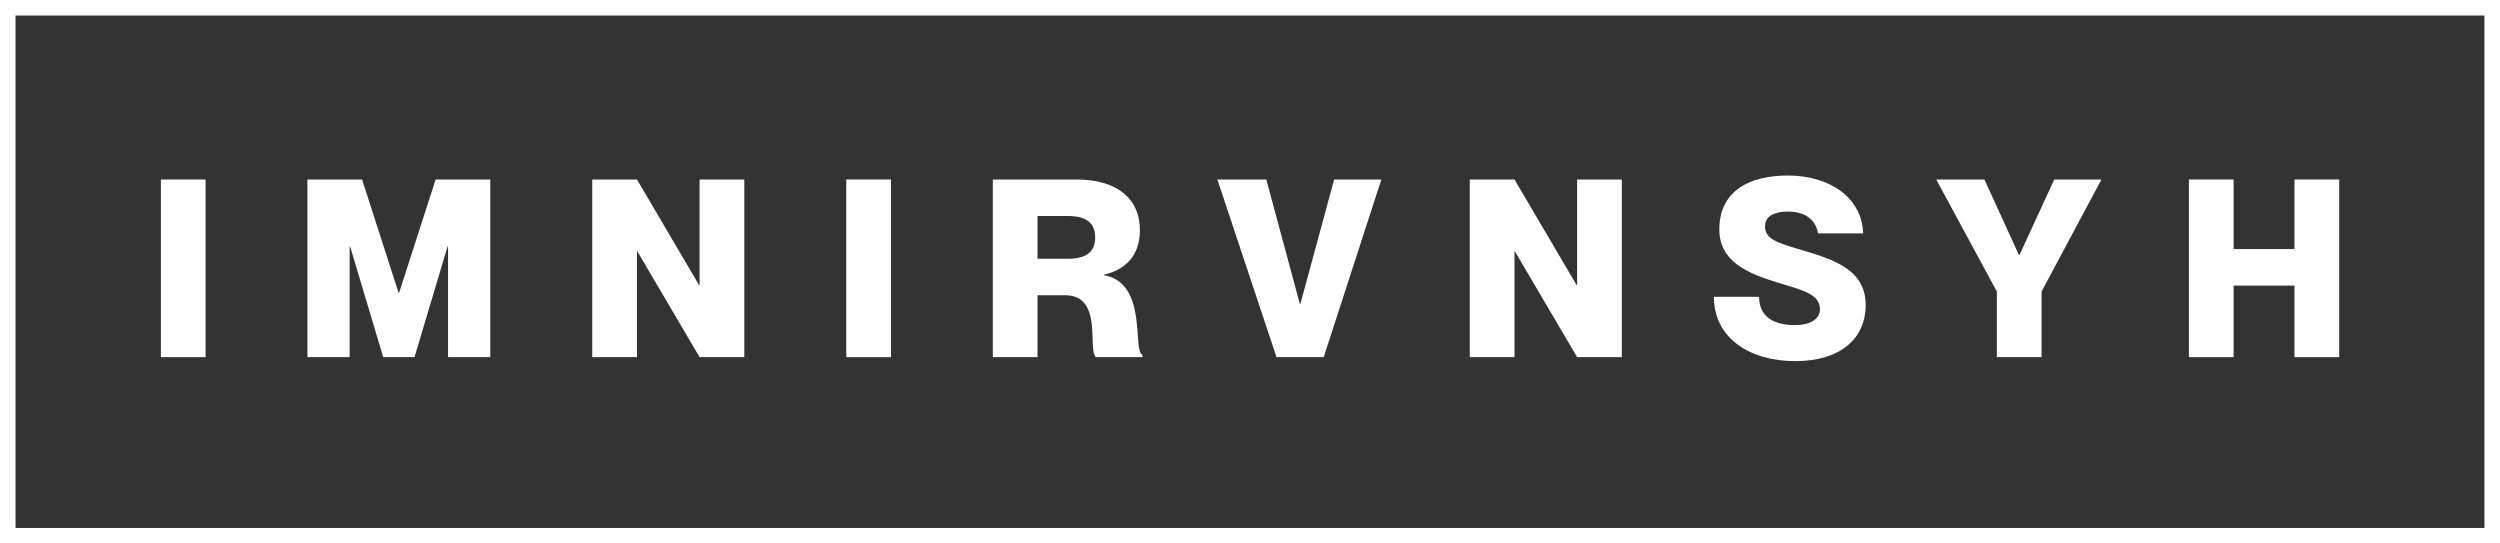
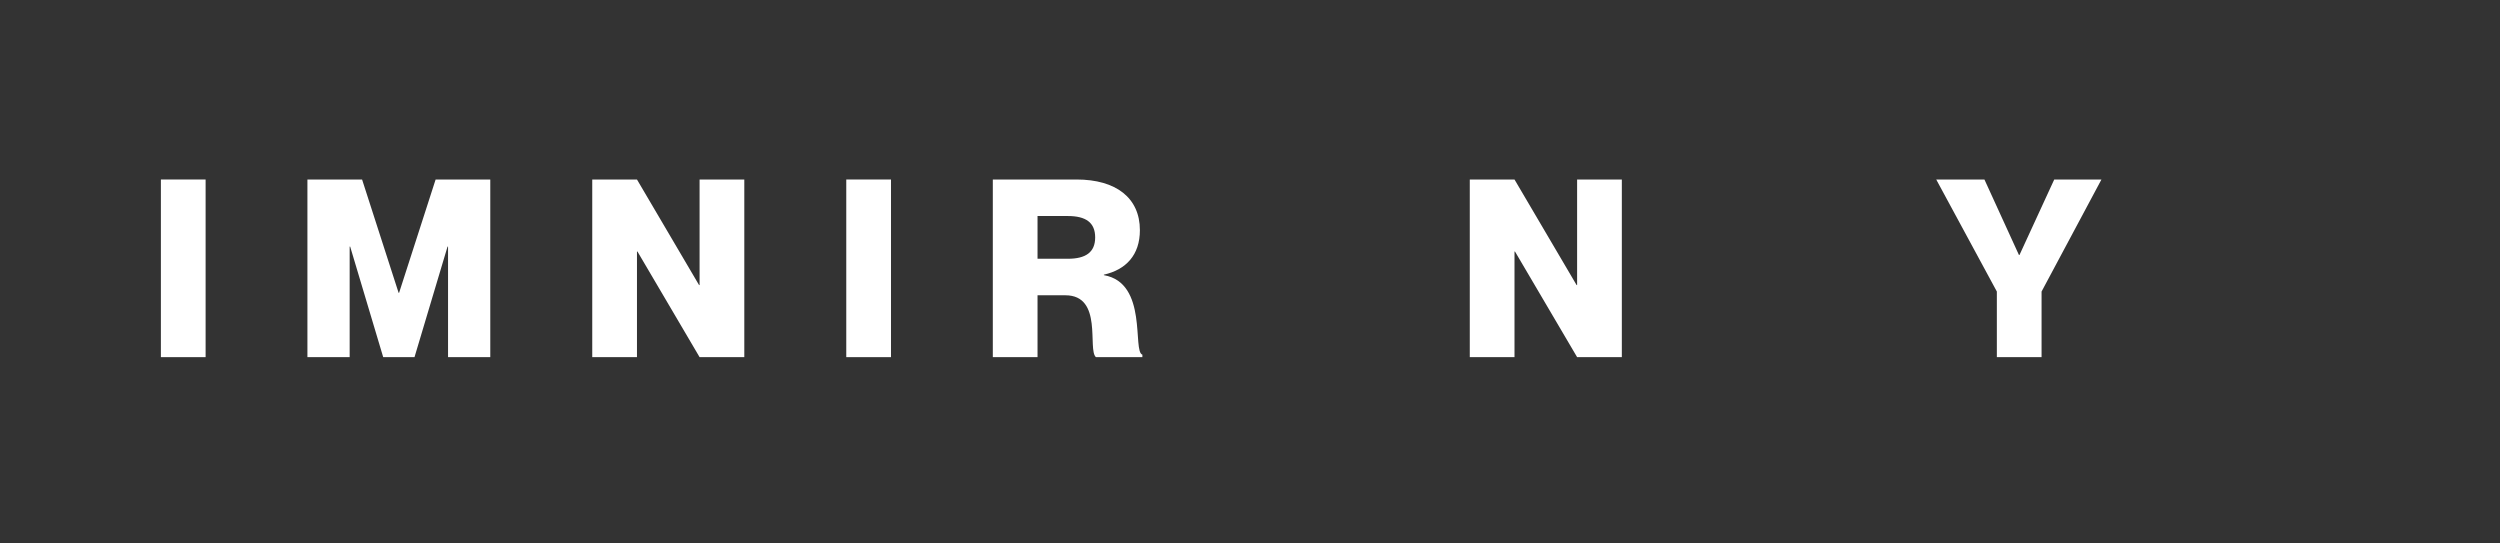
<svg xmlns="http://www.w3.org/2000/svg" width="161" height="35" viewBox="0 0 161 35" fill="none">
  <rect x="0" y="0" width="161" height="35" fill="#333333" stroke="none" />
-   <path d="M161 0V35H0V0H161ZM1 34H160V1H1V34Z" fill="white" />
-   <path d="M143.845 23H140.965V11.56H143.845V16.04H147.765V11.56H150.645V23H147.765V18.392H143.845V23Z" fill="white" />
  <path d="M131.477 23H128.597V18.776L124.693 11.56H127.797L130.021 16.424H130.053L132.293 11.56H135.333L131.477 18.776V23Z" fill="white" />
-   <path d="M115.621 23.256C112.629 23.256 110.373 21.736 110.373 19.112H113.285C113.285 20.44 114.293 20.936 115.589 20.936C116.661 20.936 117.205 20.504 117.205 19.912C117.205 18.936 116.069 18.68 114.485 18.2C112.501 17.592 110.725 16.824 110.725 14.776C110.725 12.28 112.677 11.304 115.141 11.304C117.813 11.304 119.909 12.712 119.989 15.032H117.077C116.949 14.152 116.245 13.624 115.141 13.624C114.277 13.624 113.669 13.912 113.669 14.568C113.669 15.336 114.309 15.592 115.765 16.024C117.925 16.664 120.149 17.272 120.149 19.64C120.149 21.832 118.485 23.256 115.621 23.256Z" fill="white" />
  <path d="M97.534 23H94.654V11.56H97.534L101.534 18.36H101.566V11.56H104.446V23H101.566L97.566 16.2H97.534V23Z" fill="white" />
-   <path d="M85.247 23H82.207L78.399 11.56H81.551L83.711 19.576H83.743L85.919 11.56H88.959L85.247 23Z" fill="white" />
  <path d="M66.817 23H63.937V11.56H69.329C71.873 11.56 73.409 12.744 73.409 14.824C73.409 16.424 72.513 17.368 71.089 17.688V17.72C73.953 18.216 72.913 22.648 73.569 22.84V23H70.577C70.017 22.52 71.057 19.016 68.609 19.016H66.817V23ZM66.817 16.664H68.769C69.921 16.664 70.529 16.248 70.529 15.288C70.529 14.328 69.921 13.912 68.769 13.912H66.817V16.664Z" fill="white" />
  <path d="M57.38 23H54.5V11.56H57.38V23Z" fill="white" />
  <path d="M41.021 23H38.141V11.56H41.021L45.021 18.36H45.053V11.56H47.933V23H45.053L41.053 16.2H41.021V23Z" fill="white" />
  <path d="M22.518 23H19.798V11.56H23.318L25.67 18.856H25.702L28.054 11.56H31.574V23H28.854V15.88H28.822L26.694 23H24.678L22.55 15.88H22.518V23Z" fill="white" />
  <path d="M13.241 23H10.361V11.56H13.241V23Z" fill="white" />
</svg>